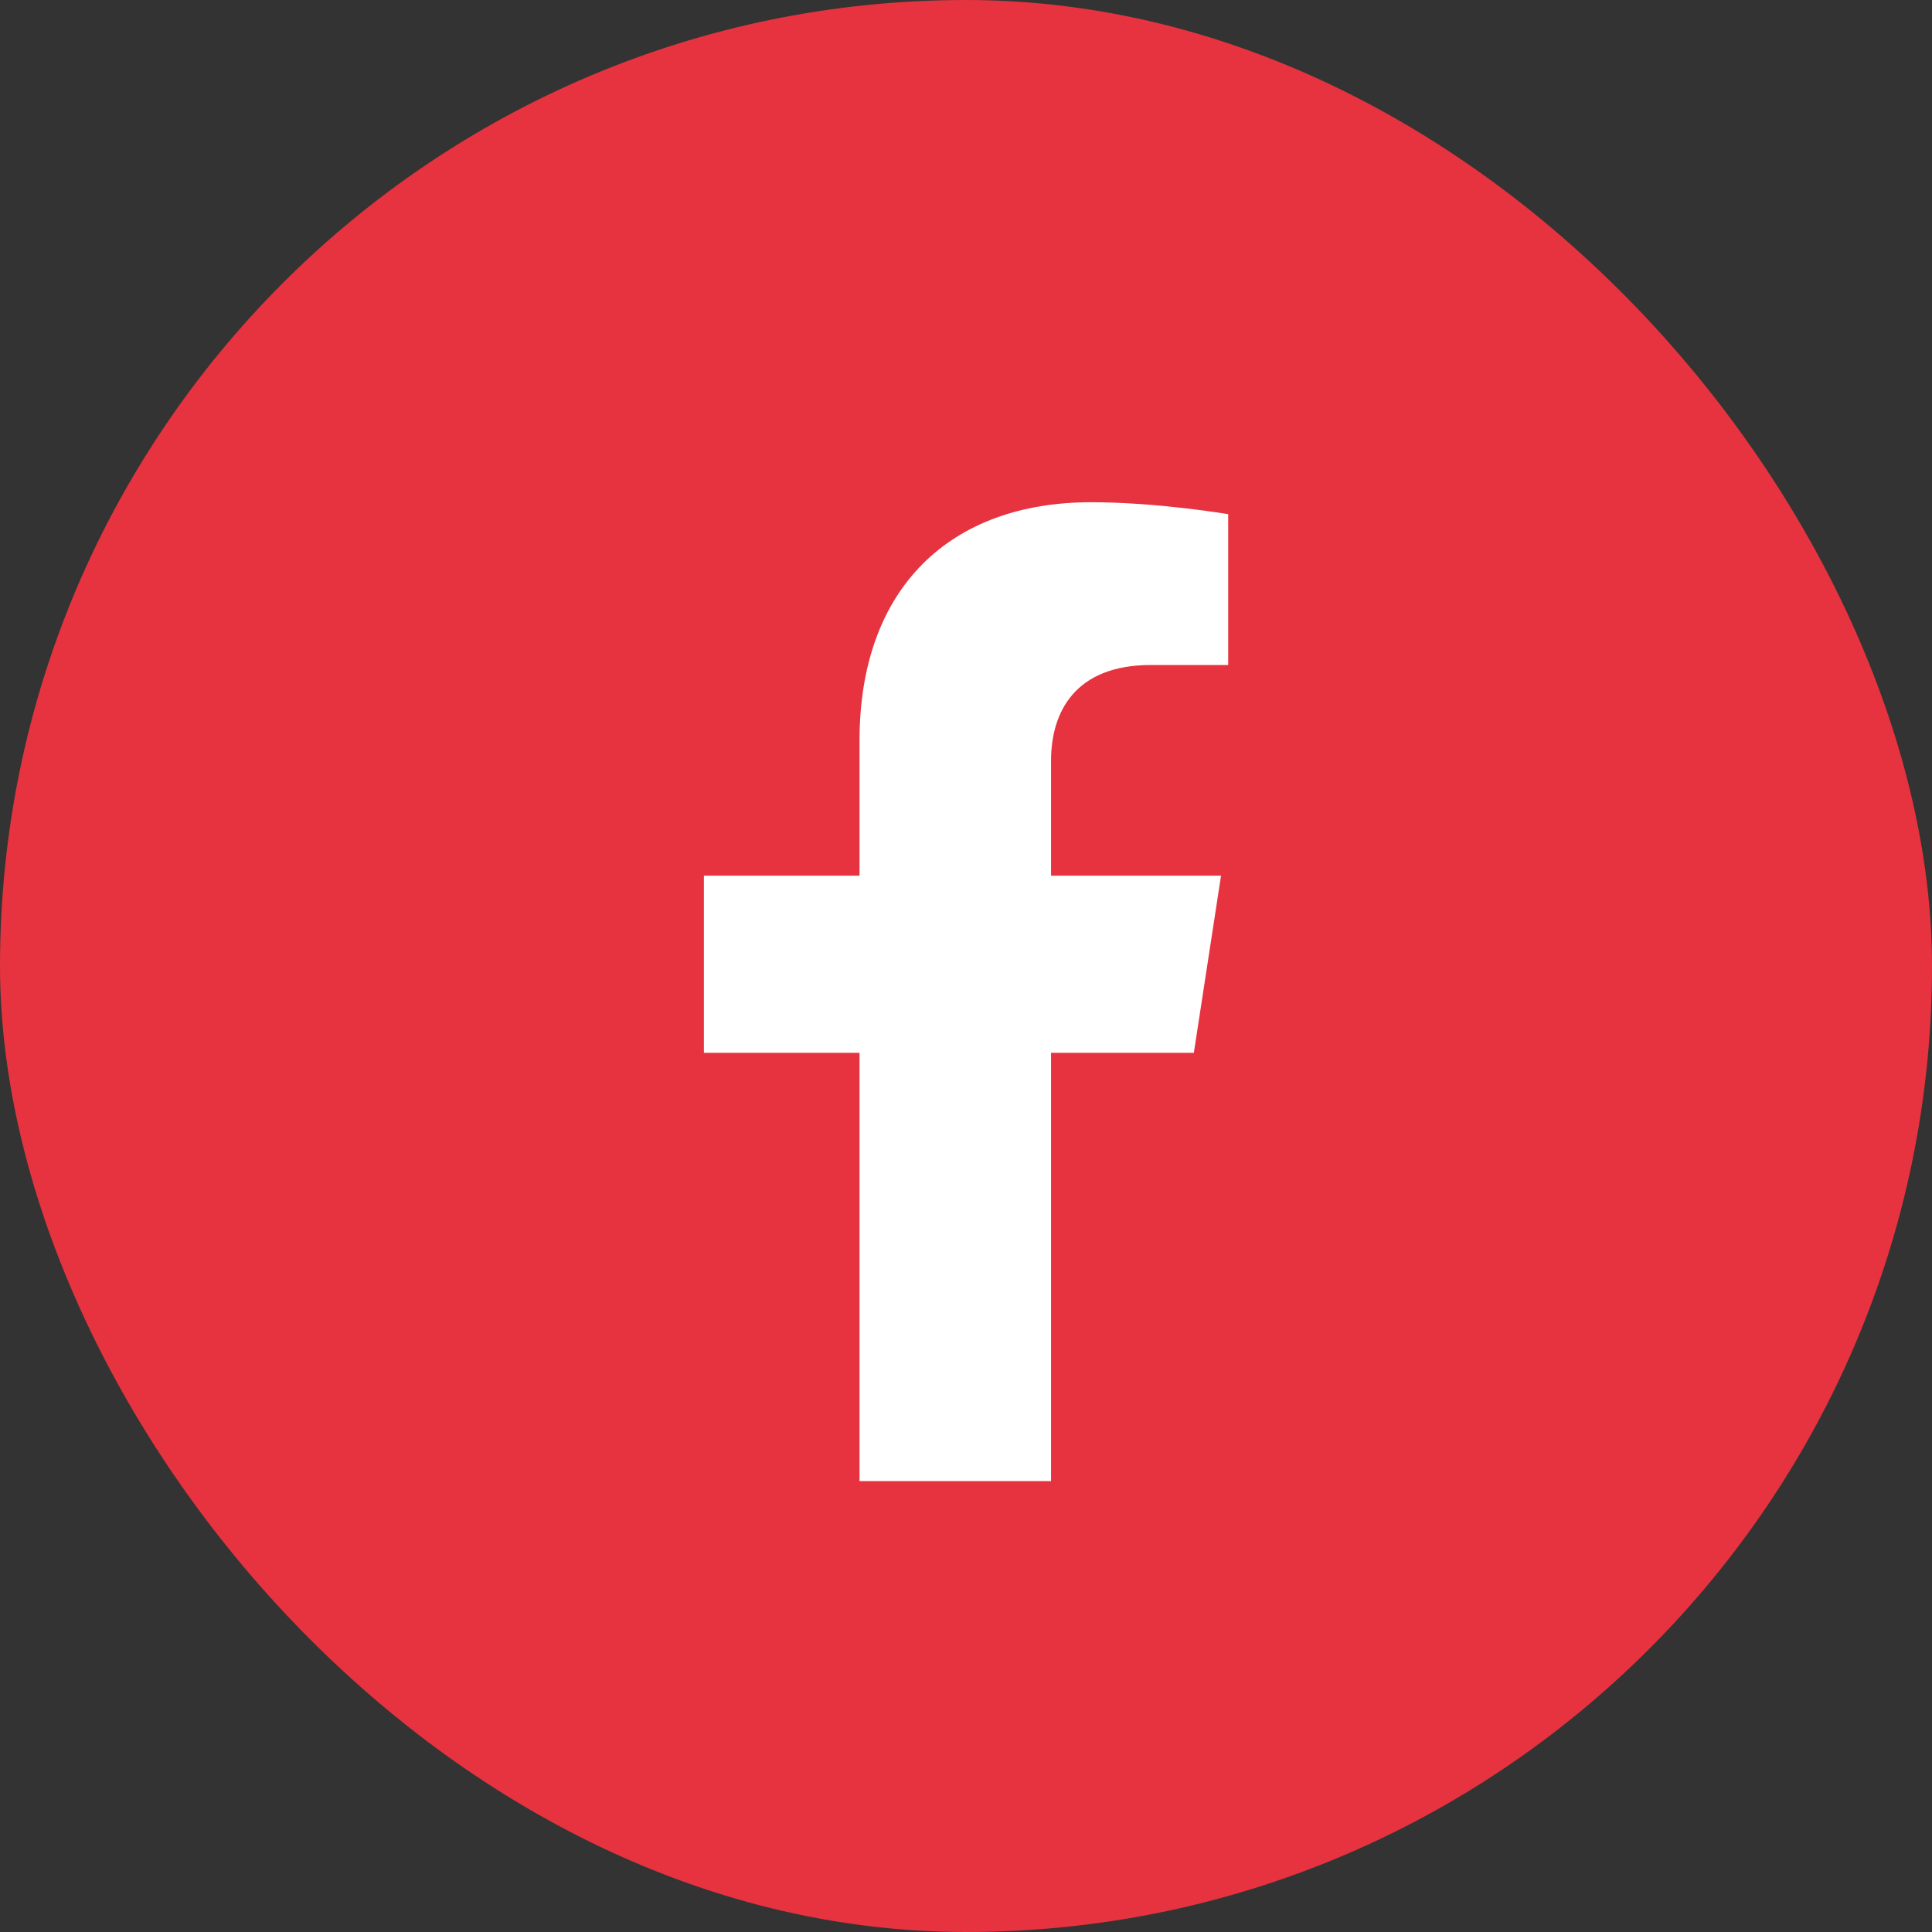
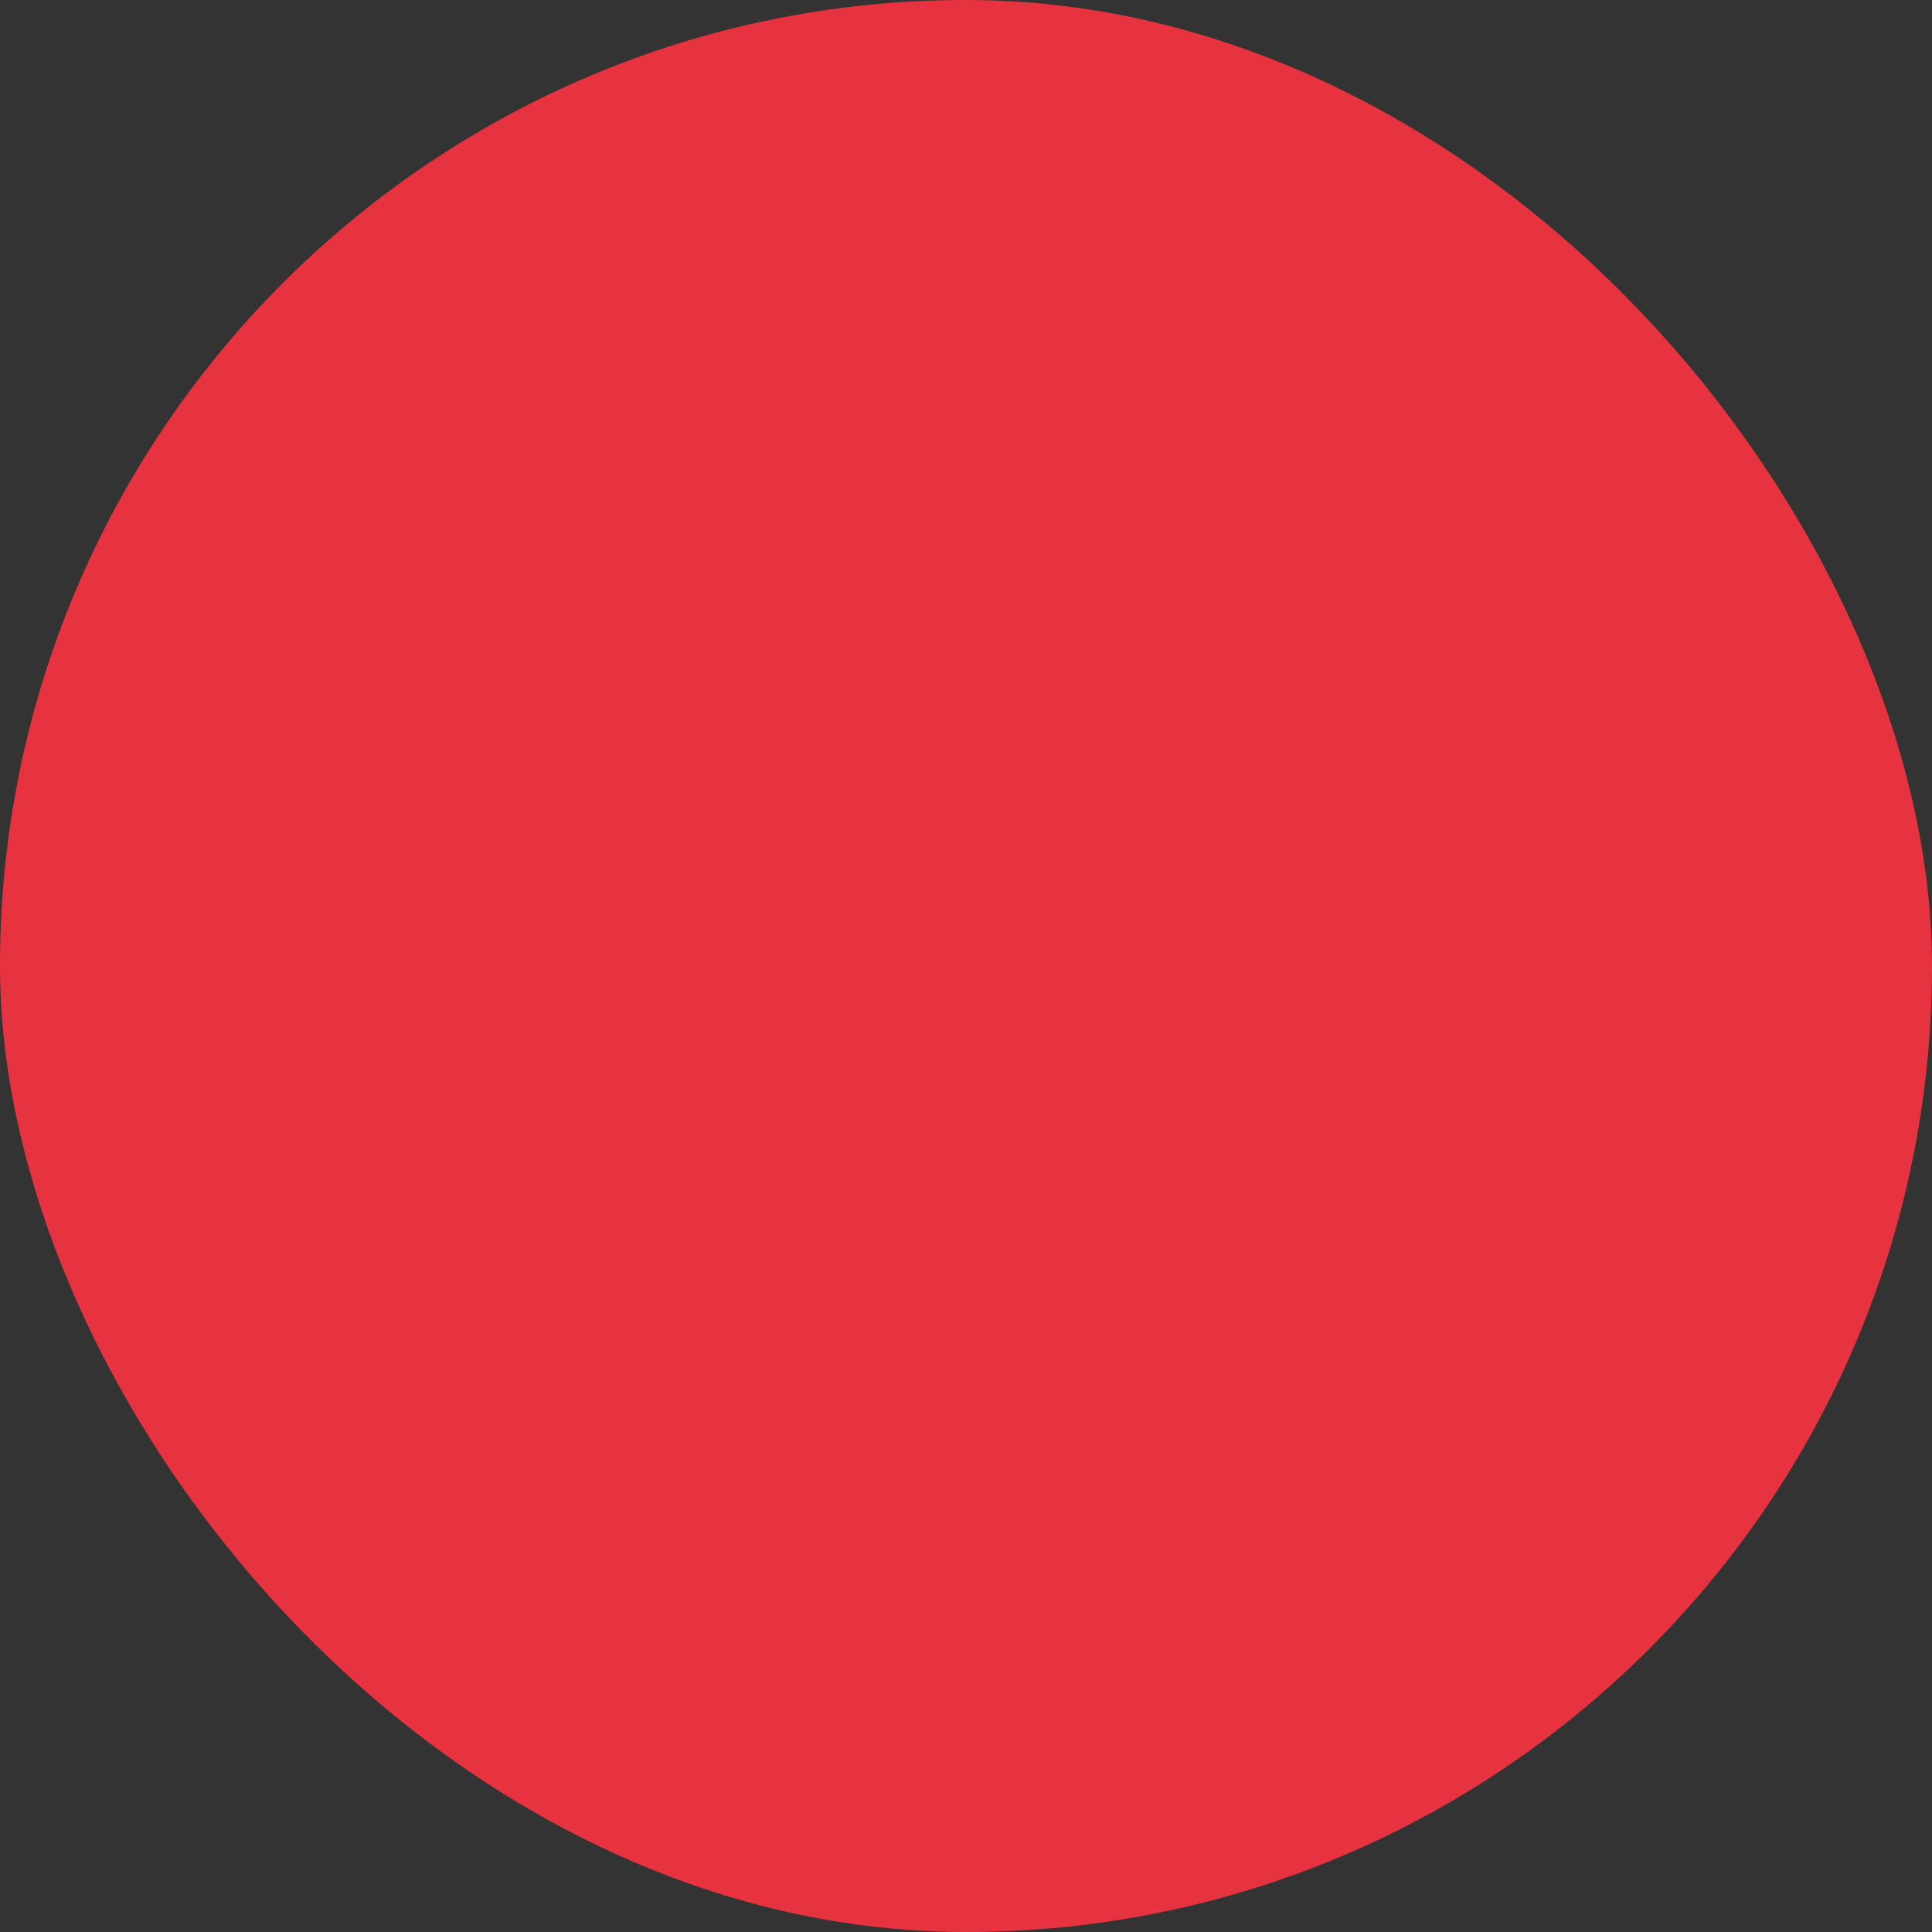
<svg xmlns="http://www.w3.org/2000/svg" width="44" height="44" viewBox="0 0 44 44" fill="none">
  <rect x="0" y="0" width="44" height="44" fill="#333333" stroke="none" />
  <rect width="44" height="44" rx="22" fill="#E6333F" />
-   <path d="M27.189 23.977L27.808 19.943H23.937V17.325C23.937 16.221 24.477 15.145 26.211 15.145H27.971V11.71C27.971 11.71 26.374 11.438 24.847 11.438C21.659 11.438 19.575 13.37 19.575 16.868V19.943H16.031V23.977H19.575V33.731H23.937V23.977H27.189Z" fill="white" />
</svg>